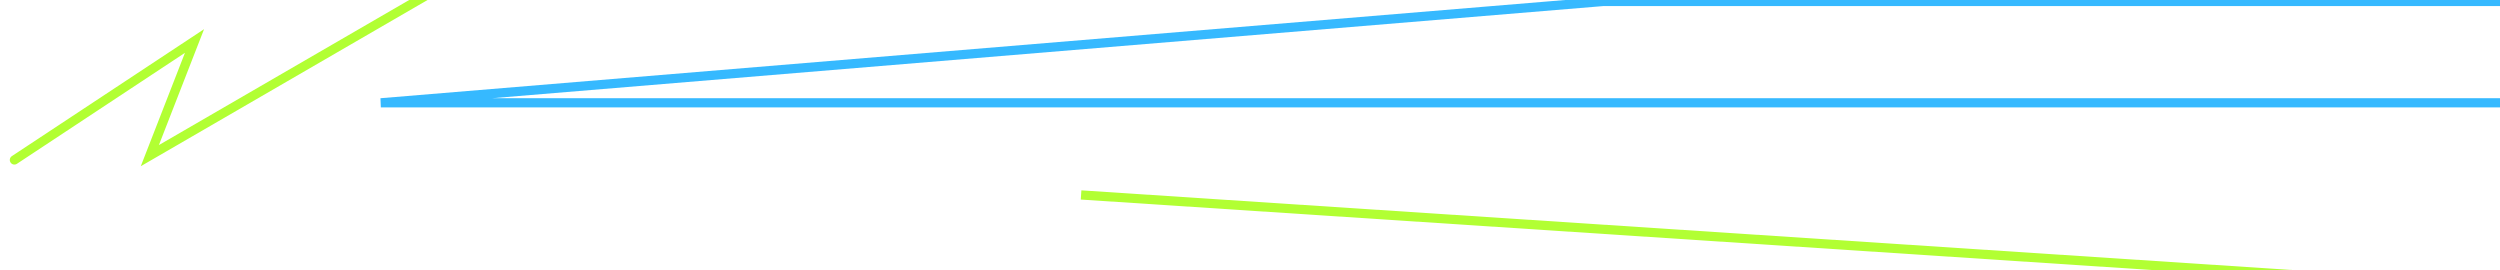
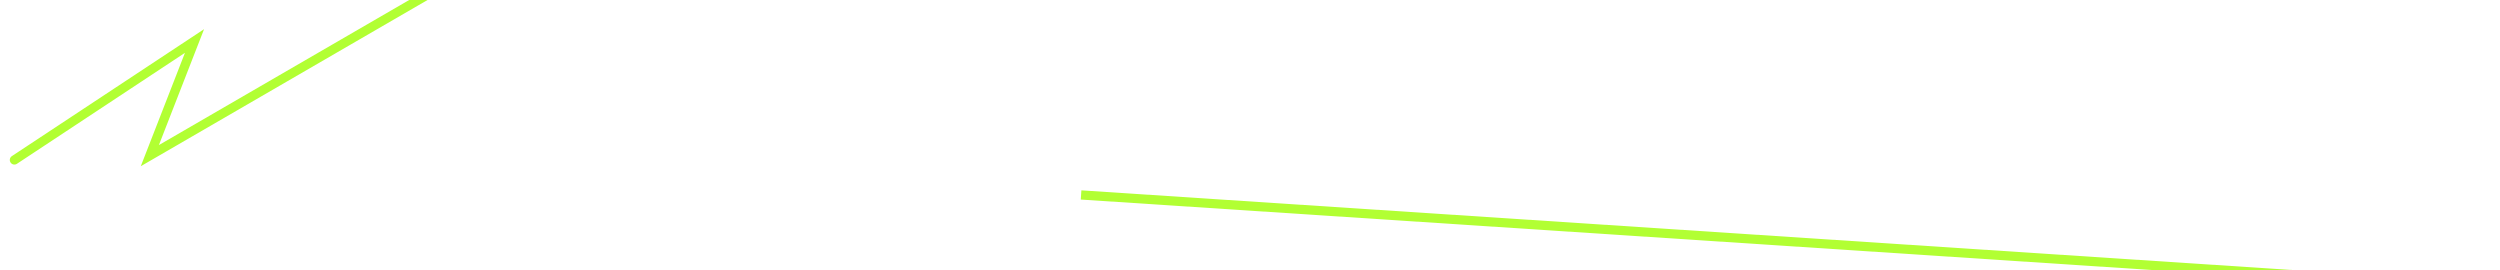
<svg xmlns="http://www.w3.org/2000/svg" width="407" height="44" viewBox="0 0 407 44" fill="none">
  <path d="M2.345 26.041L31.666 6.674L24.393 25.339L92.253 -13.996" stroke="#B2FF33" stroke-width="1.5" stroke-linecap="round" />
  <path d="M480 51.738L176 31.738" stroke="#B2FF33" stroke-width="1.5" />
-   <path d="M62 16.738L261 0.238H409V16.738H62Z" stroke="#36B9FF" stroke-width="1.5" />
</svg>